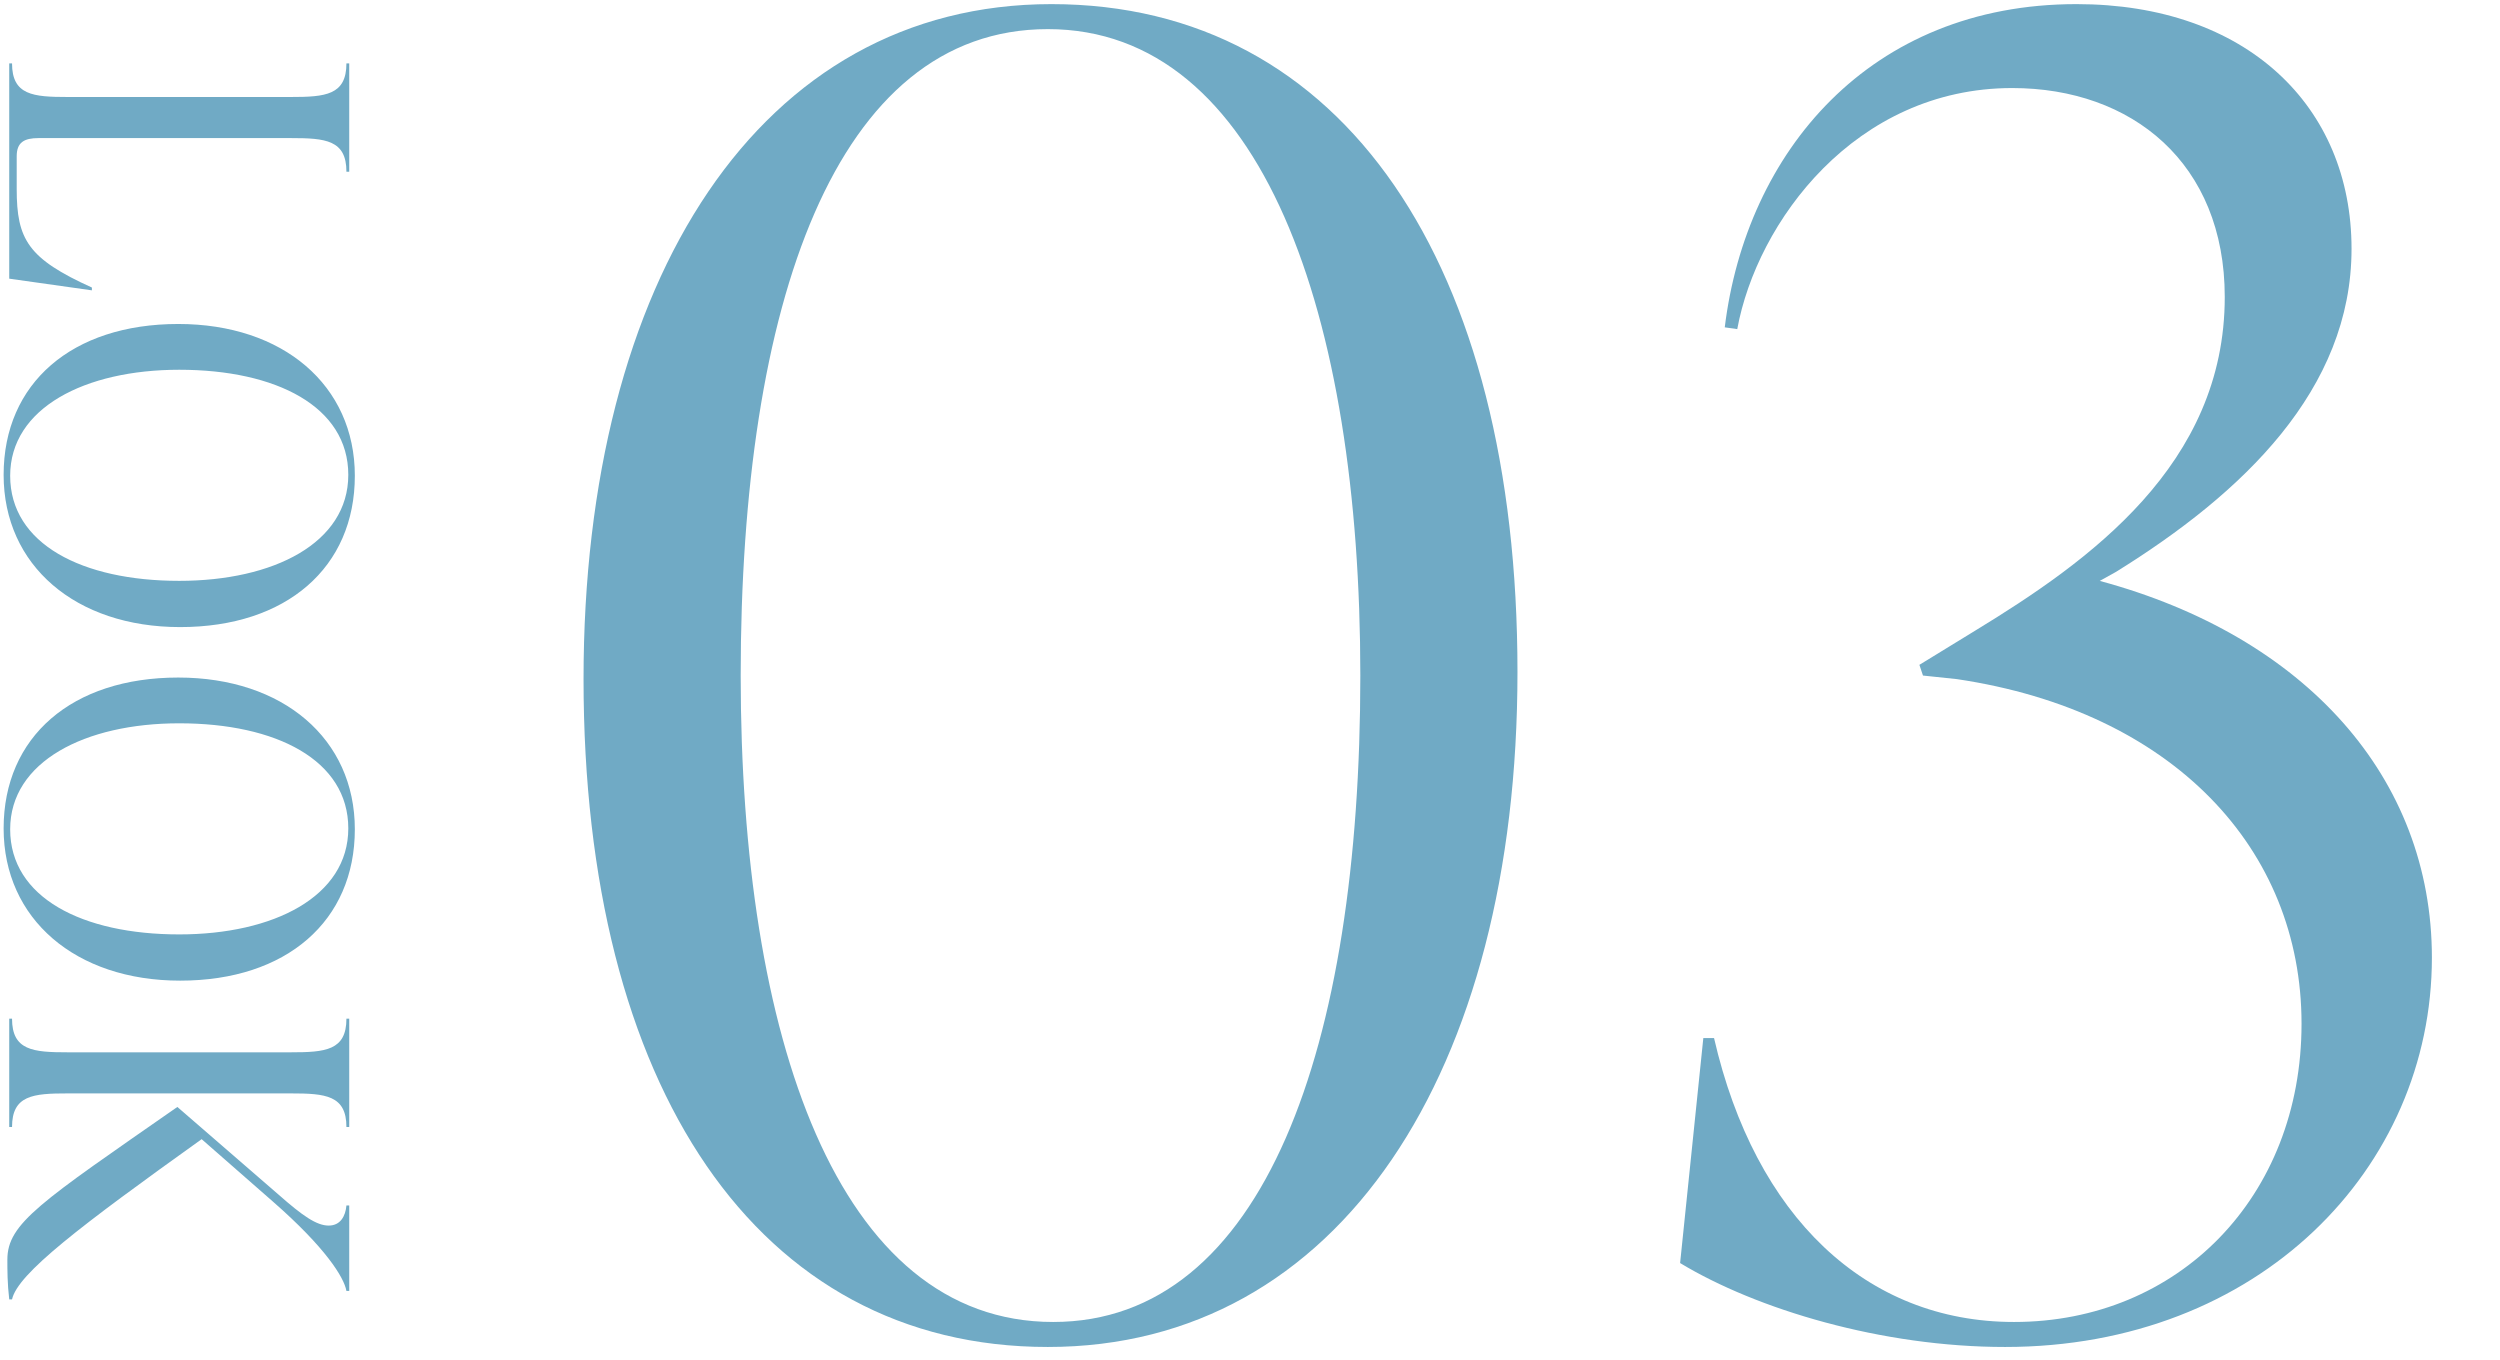
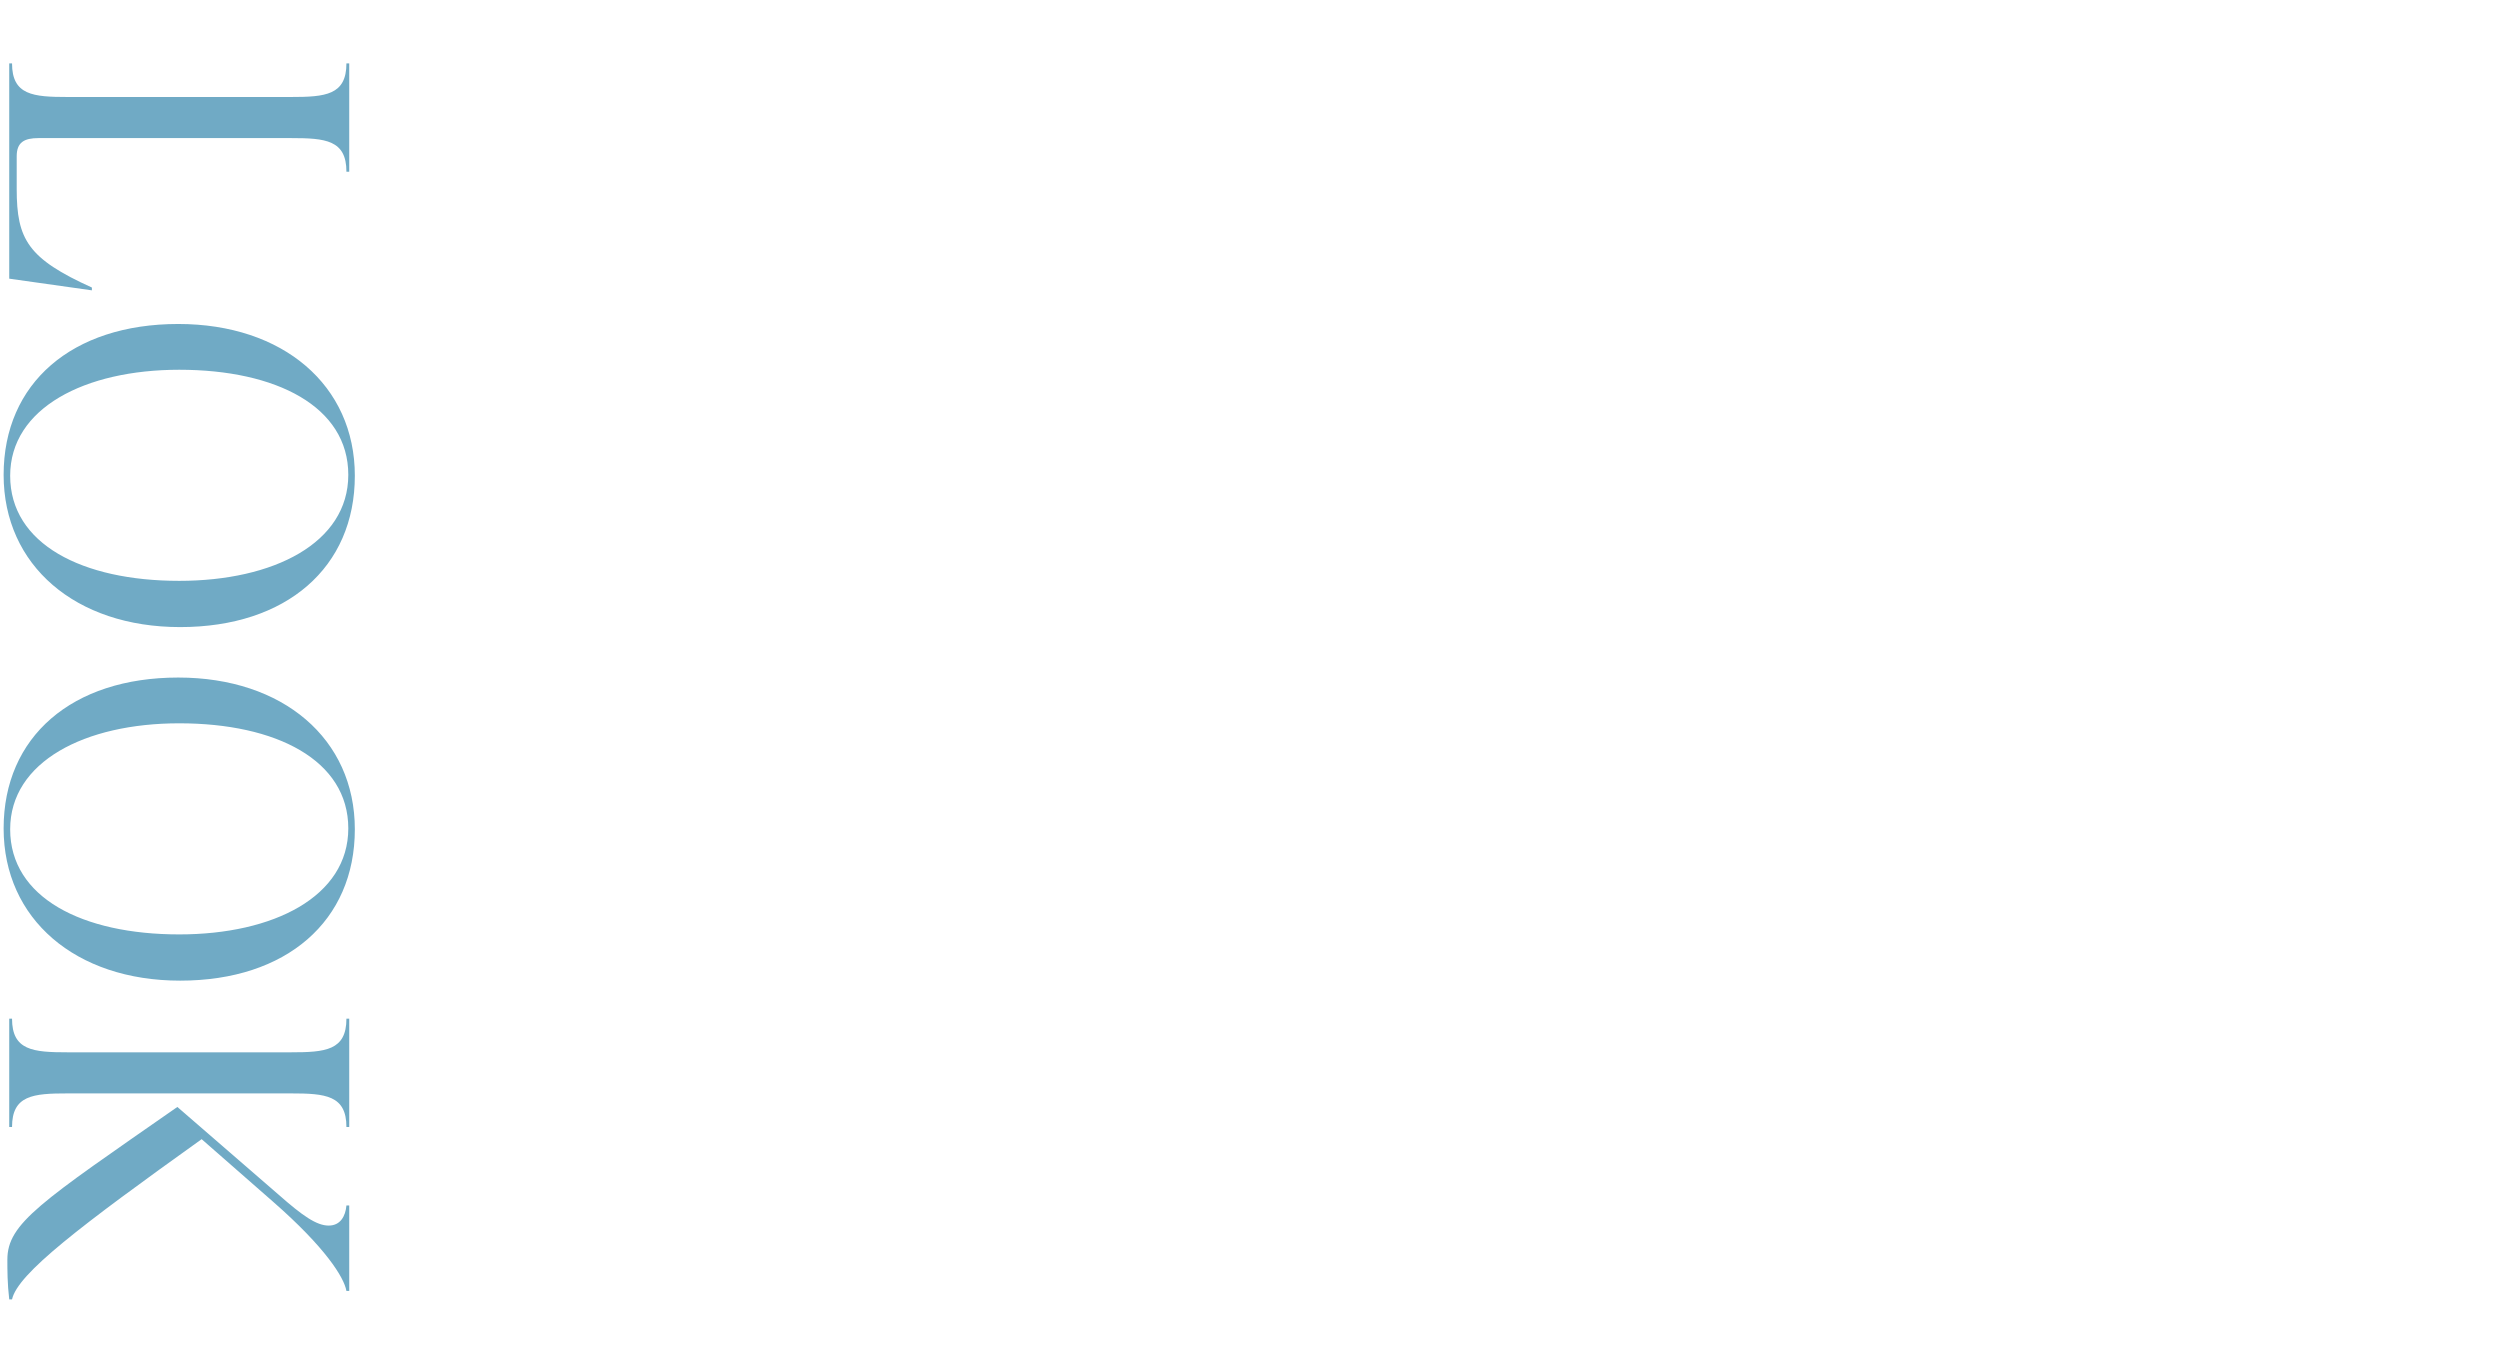
<svg xmlns="http://www.w3.org/2000/svg" width="182" height="99" viewBox="0 0 182 99" fill="none">
  <path d="M21.174 79.6H4.922C2.406 79.6 0.876 79.736 0.876 82.048H0.672V74.16H0.876C0.876 76.472 2.406 76.608 4.922 76.608H21.174C23.69 76.608 25.22 76.472 25.22 74.16H25.424V82.048H25.22C25.22 79.736 23.69 79.6 21.174 79.6ZM19.882 87.488L14.68 82.932C5.84 89.256 1.284 92.724 0.876 94.594H0.672C0.536 93.438 0.536 92.452 0.536 91.704C0.536 89.052 2.95 87.522 12.912 80.586L20.29 86.978C22.024 88.508 23.044 89.222 23.928 89.222C24.778 89.222 25.152 88.542 25.22 87.76H25.424V93.982H25.22C25.05 92.996 23.69 90.82 19.882 87.488Z" fill="#70AAC5" />
  <path d="M0.264 60.307C0.264 53.643 5.228 49.325 12.98 49.325C20.596 49.325 25.832 53.779 25.832 60.375C25.832 67.039 20.868 71.391 13.116 71.391C5.5 71.391 0.264 66.903 0.264 60.307ZM0.74 60.375C0.74 65.339 5.976 68.025 13.048 68.025C19.916 68.025 25.356 65.271 25.356 60.307C25.356 55.343 20.12 52.657 13.048 52.657C6.18 52.657 0.74 55.445 0.74 60.375Z" fill="#70AAC5" />
  <path d="M0.264 34.568C0.264 27.904 5.228 23.586 12.98 23.586C20.596 23.586 25.832 28.04 25.832 34.636C25.832 41.3 20.868 45.652 13.116 45.652C5.5 45.652 0.264 41.164 0.264 34.568ZM0.74 34.636C0.74 39.6 5.976 42.286 13.048 42.286C19.916 42.286 25.356 39.532 25.356 34.568C25.356 29.604 20.12 26.918 13.048 26.918C6.18 26.918 0.74 29.706 0.74 34.636Z" fill="#70AAC5" />
  <path d="M0.672 20.287V4.613H0.876C0.876 6.925 2.406 7.061 4.922 7.061L21.174 7.061C23.69 7.061 25.22 6.925 25.22 4.613H25.424V12.501H25.22C25.22 10.188 23.69 10.053 21.174 10.053L2.814 10.053C1.76 10.053 1.216 10.358 1.216 11.379V13.758C1.216 17.431 2.032 18.825 6.69 20.933V21.137L0.672 20.287Z" fill="#70AAC5" />
-   <path d="M154.032 41.64L152.862 42.29C167.812 46.32 177.042 56.59 177.042 69.72C177.042 85.06 164.432 98.06 145.972 98.06C137.002 98.06 127.902 95.33 122.312 91.95L124.002 75.57H124.782C127.772 88.57 135.832 96.24 146.622 96.24C158.582 96.24 167.552 87.14 167.552 74.53C167.552 61.79 158.192 51.78 142.462 49.44L139.992 49.18L139.732 48.4L143.762 45.93C152.082 40.86 161.962 33.84 161.962 21.62C161.962 11.87 155.202 6.41 146.492 6.41C135.052 6.41 127.902 16.16 126.472 23.96L125.562 23.83C127.122 11.09 136.092 0.3 151.172 0.3C163.522 0.3 171.192 7.71 171.192 18.11C171.192 28.38 163.262 35.92 154.032 41.64Z" fill="#70AAC5" />
-   <path d="M76.282 98.06C55.092 98.06 42.482 79.08 42.482 49.44C42.482 20.32 55.352 0.3 76.542 0.3C97.862 0.3 110.472 19.28 110.472 48.92C110.472 78.04 97.472 98.06 76.282 98.06ZM76.672 96.24C92.012 96.24 99.032 76.22 99.032 49.18C99.032 22.92 91.882 2.12 76.282 2.12C60.812 2.12 53.922 22.14 53.922 49.18C53.922 75.44 60.942 96.24 76.672 96.24Z" fill="#70AAC5" />
</svg>